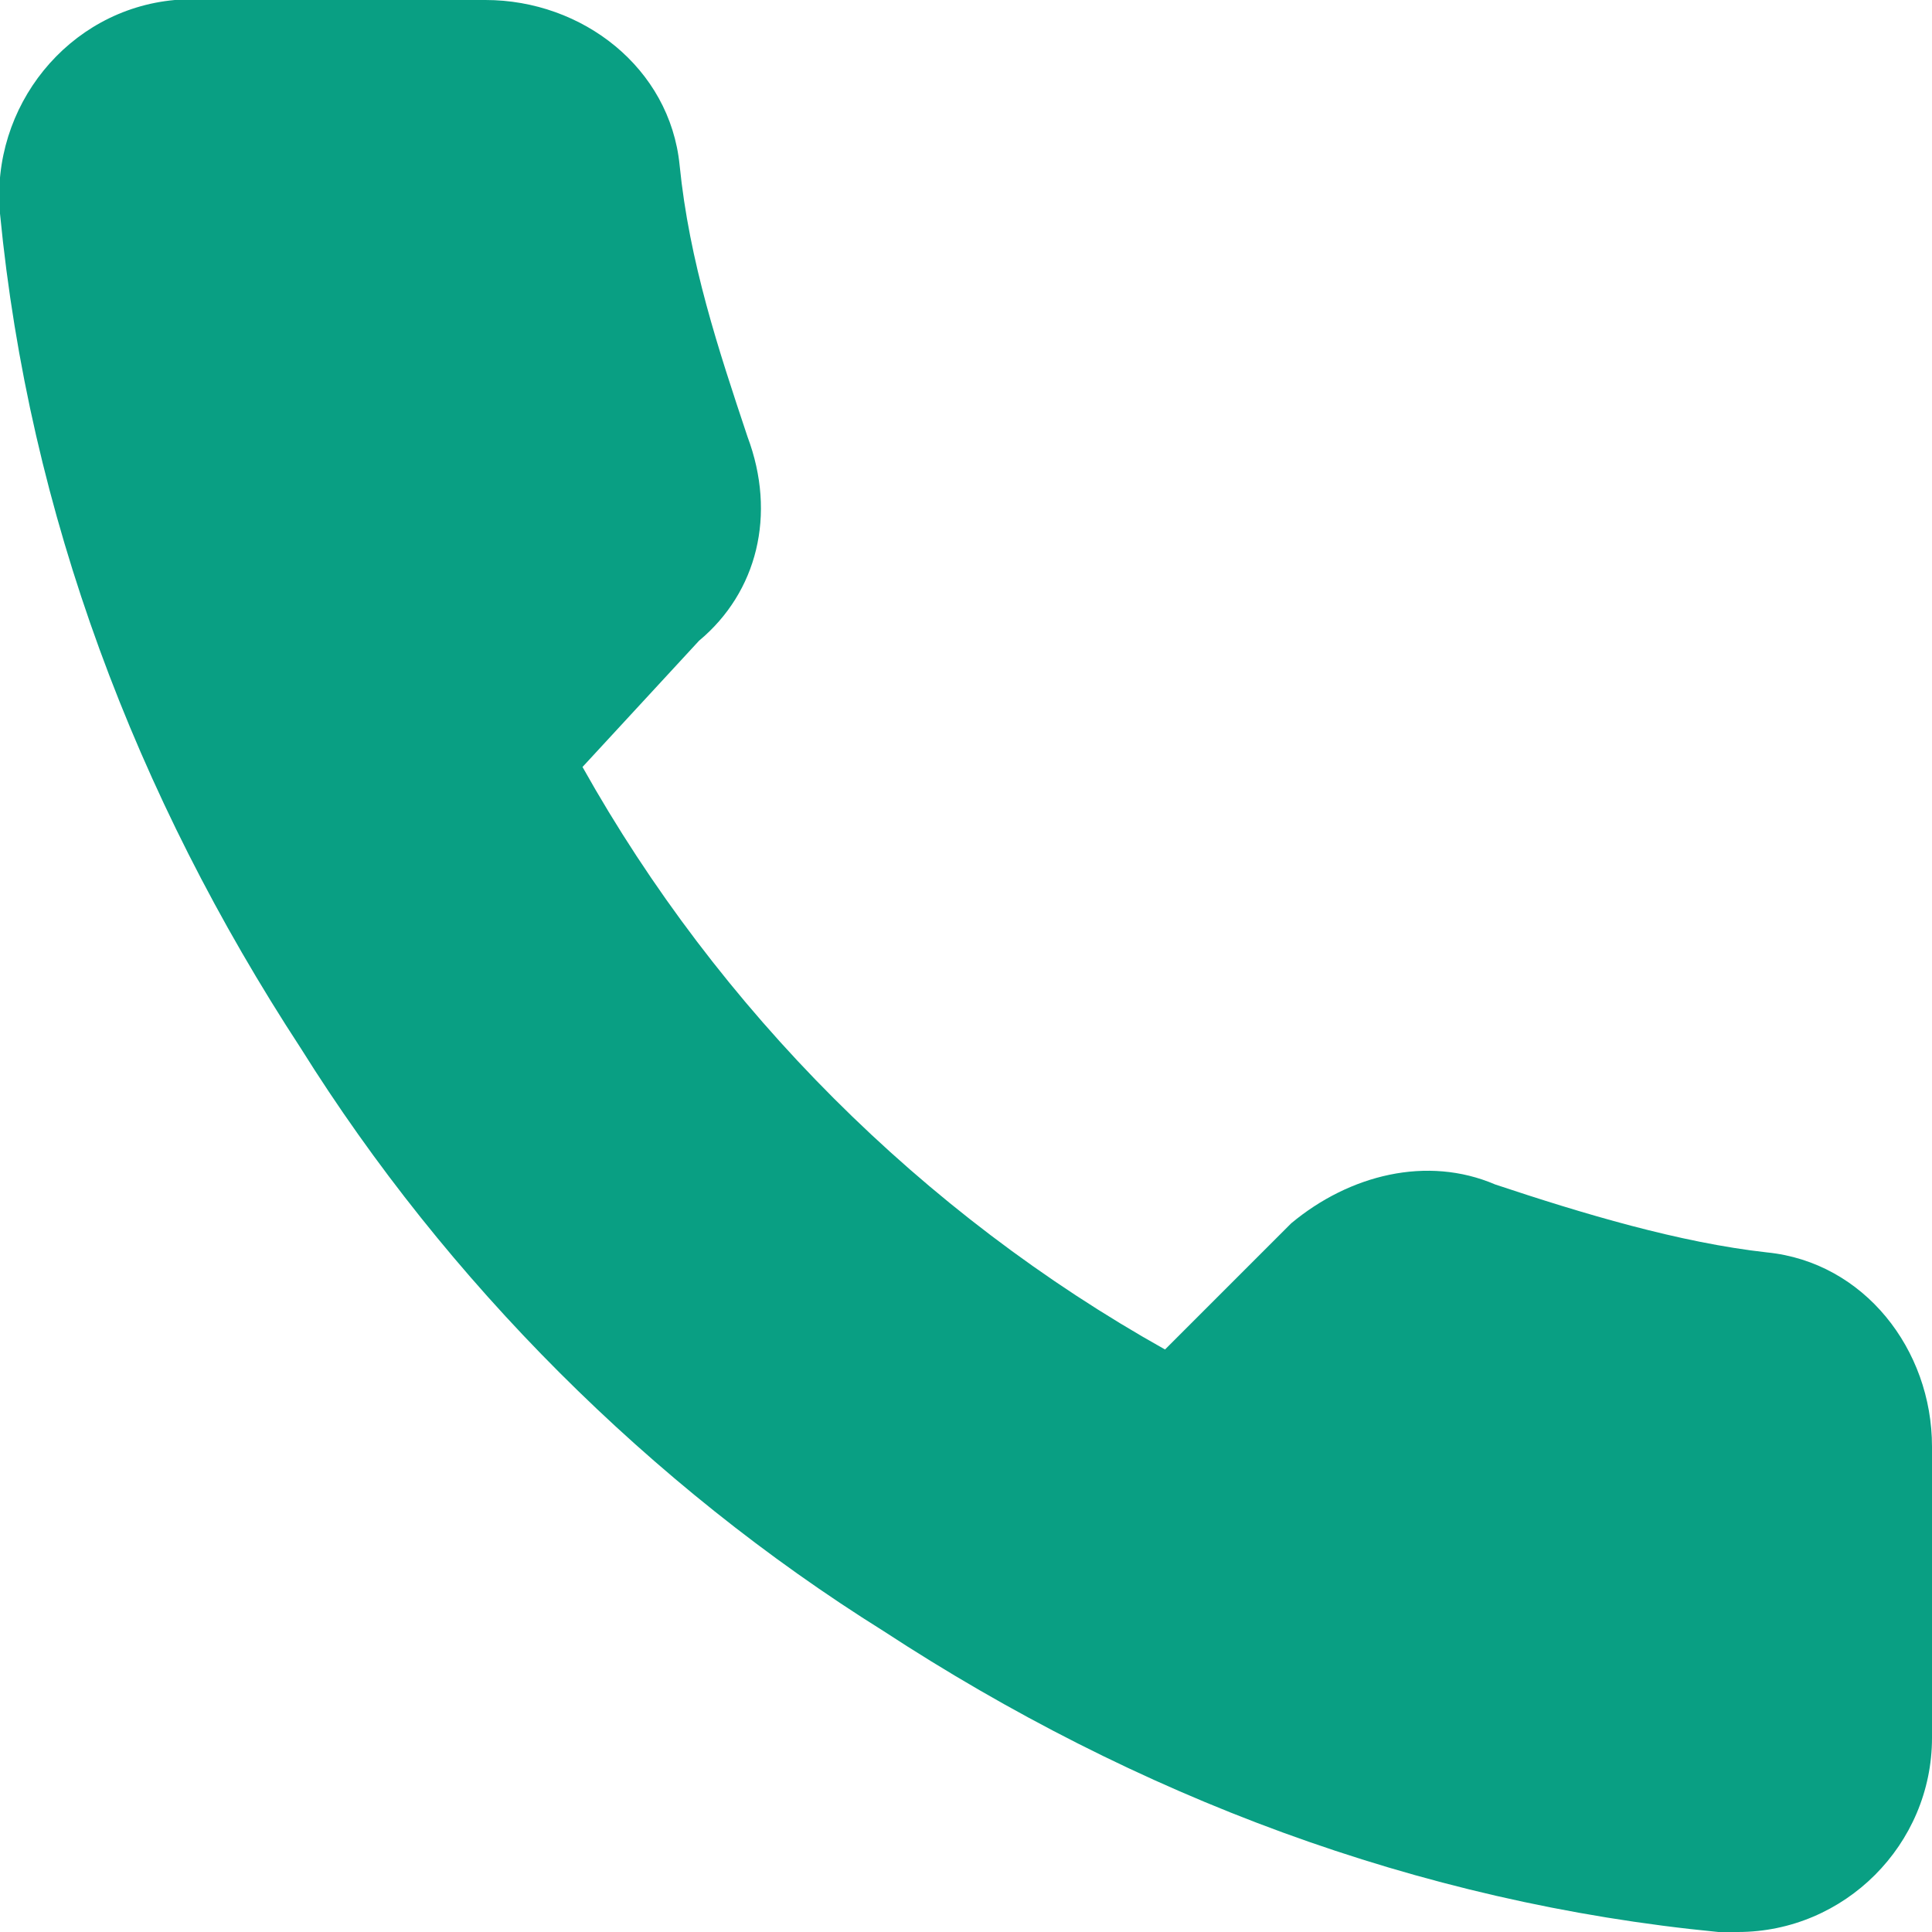
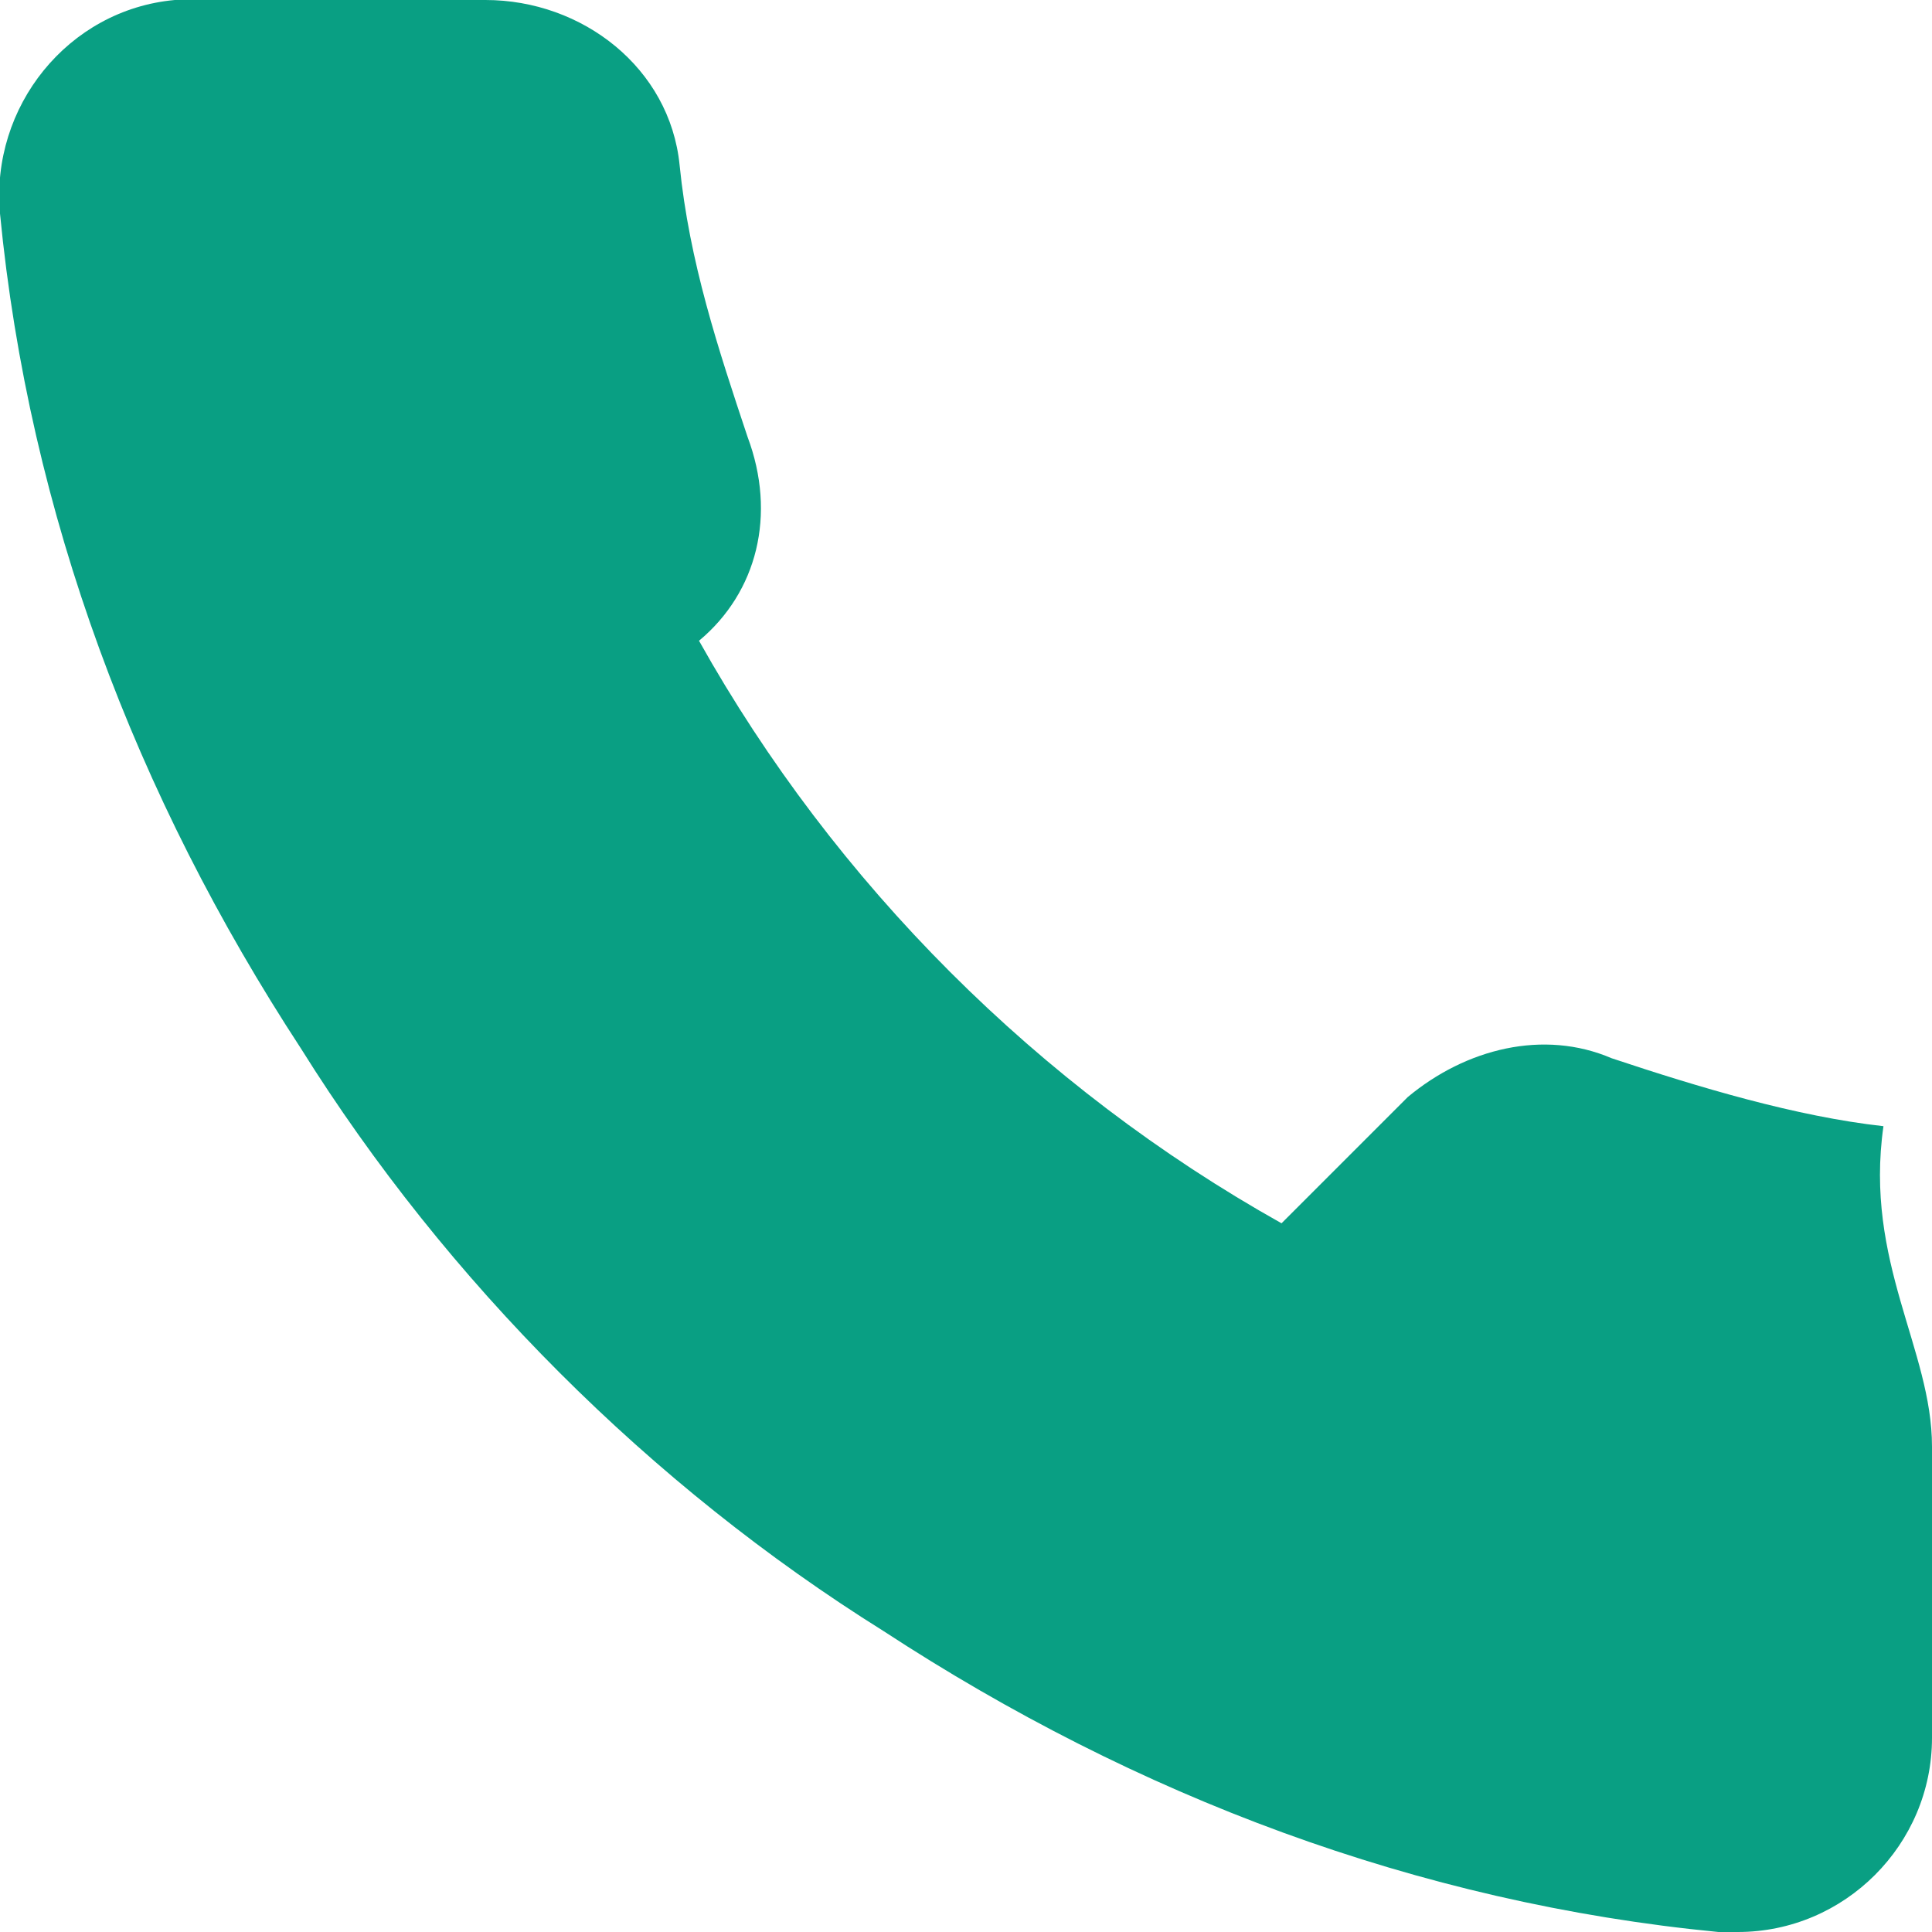
<svg xmlns="http://www.w3.org/2000/svg" version="1.1" id="Layer_1" x="0px" y="0px" viewBox="0 0 19.9 19.9" style="enable-background:new 0 0 19.9 19.9;" xml:space="preserve">
  <style type="text/css">
	.st0{fill:#099F83;}
</style>
  <g id="Laag_2">
    <g id="Laag_1-2">
-       <path class="st0" d="M19.9,14.9v3c0,1.1-0.9,2-2,2h-0.2c-3.1-0.3-6-1.4-8.6-3.1c-2.4-1.5-4.5-3.6-6-6C1.4,8.2,0.3,5.3,0,2.2    C-0.1,1.1,0.7,0.1,1.8,0c0,0,0,0,0,0H5c1,0,1.9,0.7,2,1.7c0.1,1,0.4,1.9,0.7,2.8C8,5.3,7.8,6.1,7.2,6.6L6,7.9c1.4,2.5,3.5,4.6,6,6    l1.3-1.3c0.6-0.5,1.4-0.7,2.1-0.4c0.9,0.3,1.9,0.6,2.8,0.7C19.2,13,19.9,13.9,19.9,14.9" />
+       <path class="st0" d="M19.9,14.9v3c0,1.1-0.9,2-2,2h-0.2c-3.1-0.3-6-1.4-8.6-3.1c-2.4-1.5-4.5-3.6-6-6C1.4,8.2,0.3,5.3,0,2.2    C-0.1,1.1,0.7,0.1,1.8,0c0,0,0,0,0,0H5c1,0,1.9,0.7,2,1.7c0.1,1,0.4,1.9,0.7,2.8C8,5.3,7.8,6.1,7.2,6.6c1.4,2.5,3.5,4.6,6,6    l1.3-1.3c0.6-0.5,1.4-0.7,2.1-0.4c0.9,0.3,1.9,0.6,2.8,0.7C19.2,13,19.9,13.9,19.9,14.9" />
    </g>
  </g>
</svg>